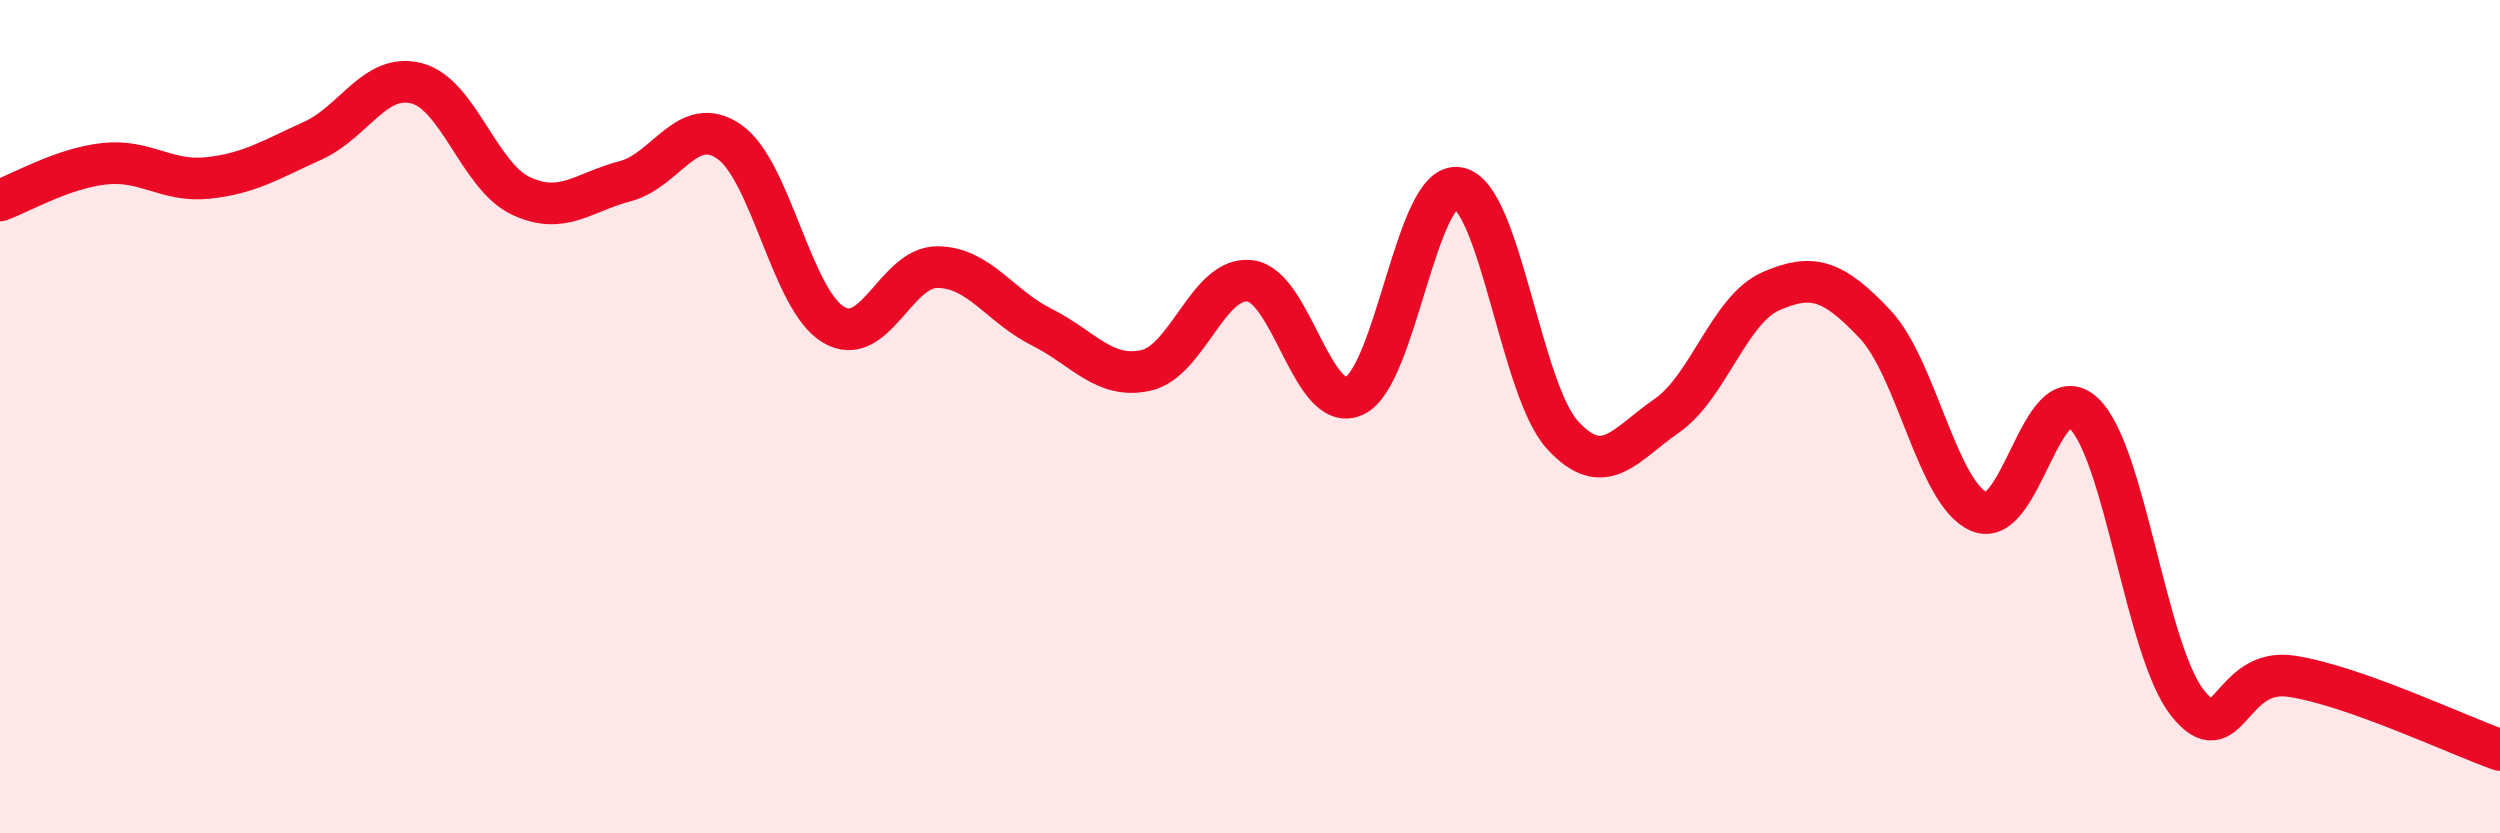
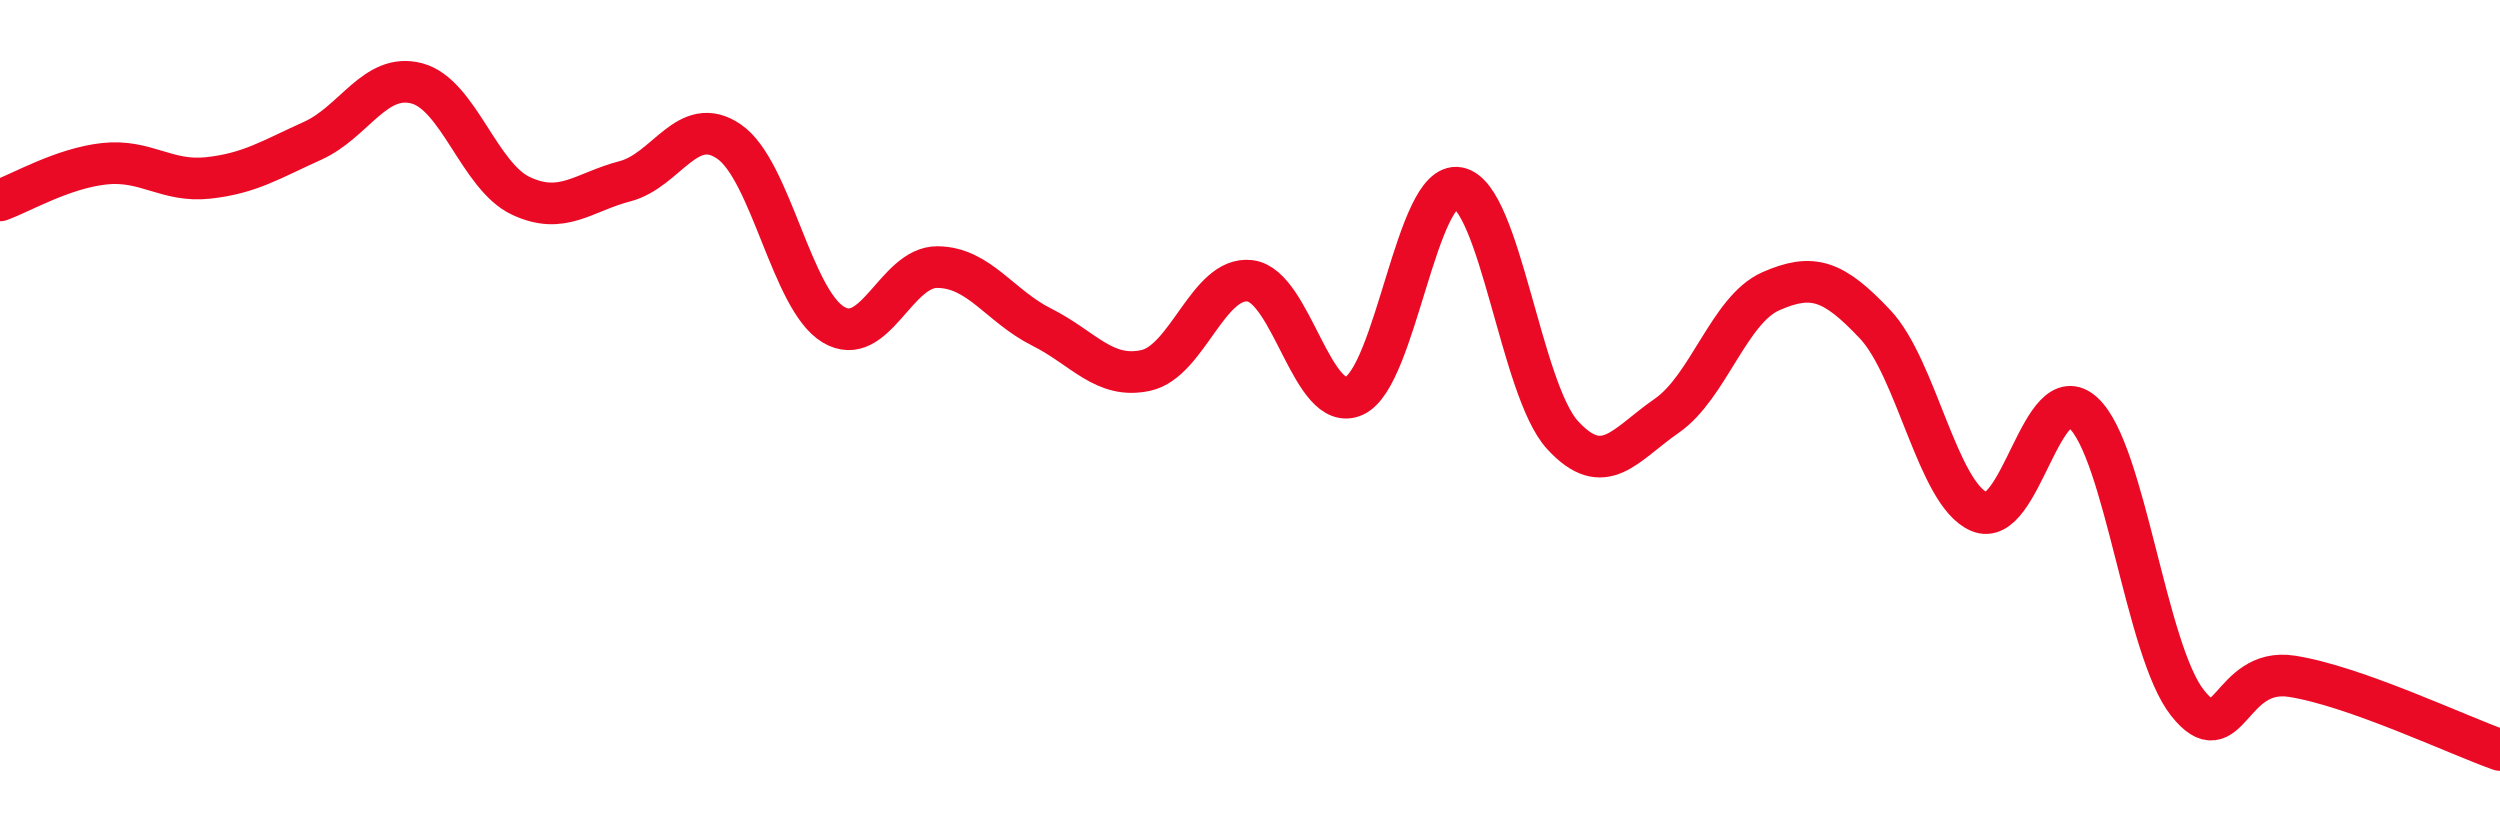
<svg xmlns="http://www.w3.org/2000/svg" width="60" height="20" viewBox="0 0 60 20">
-   <path d="M 0,4.81 C 0.5,4.63 1.5,4.04 2.5,3.93 C 3.5,3.82 4,4.38 5,4.27 C 6,4.16 6.5,3.83 7.5,3.38 C 8.5,2.93 9,1.74 10,2 C 11,2.26 11.5,4.23 12.5,4.7 C 13.5,5.17 14,4.61 15,4.35 C 16,4.09 16.5,2.71 17.5,3.4 C 18.5,4.09 19,7.19 20,7.79 C 21,8.39 21.5,6.4 22.5,6.41 C 23.5,6.42 24,7.35 25,7.85 C 26,8.35 26.5,9.11 27.5,8.89 C 28.5,8.67 29,6.62 30,6.74 C 31,6.86 31.5,9.95 32.5,9.5 C 33.5,9.05 34,4.32 35,4.51 C 36,4.7 36.5,9.35 37.5,10.44 C 38.5,11.53 39,10.67 40,9.98 C 41,9.29 41.5,7.43 42.5,6.99 C 43.5,6.55 44,6.72 45,7.78 C 46,8.84 46.5,11.85 47.5,12.28 C 48.5,12.71 49,8.99 50,9.91 C 51,10.83 51.5,15.61 52.5,16.87 C 53.5,18.13 53.5,16 55,16.23 C 56.5,16.46 59,17.65 60,18L60 20L0 20Z" fill="#EB0A25" opacity="0.1" stroke-linecap="round" stroke-linejoin="round" />
  <path d="M 0,4.81 C 0.5,4.63 1.5,4.04 2.5,3.93 C 3.5,3.82 4,4.38 5,4.27 C 6,4.16 6.5,3.83 7.5,3.38 C 8.5,2.93 9,1.74 10,2 C 11,2.26 11.5,4.23 12.5,4.7 C 13.5,5.17 14,4.61 15,4.35 C 16,4.09 16.5,2.71 17.5,3.4 C 18.5,4.09 19,7.19 20,7.79 C 21,8.39 21.5,6.4 22.5,6.41 C 23.5,6.42 24,7.35 25,7.85 C 26,8.35 26.5,9.11 27.5,8.89 C 28.5,8.67 29,6.62 30,6.74 C 31,6.86 31.5,9.95 32.5,9.5 C 33.5,9.05 34,4.32 35,4.51 C 36,4.7 36.5,9.35 37.5,10.44 C 38.5,11.53 39,10.67 40,9.98 C 41,9.29 41.5,7.43 42.5,6.99 C 43.5,6.55 44,6.72 45,7.78 C 46,8.84 46.5,11.85 47.5,12.28 C 48.5,12.71 49,8.99 50,9.91 C 51,10.83 51.5,15.61 52.5,16.87 C 53.5,18.13 53.5,16 55,16.23 C 56.5,16.46 59,17.65 60,18" stroke="#EB0A25" stroke-width="1" fill="none" stroke-linecap="round" stroke-linejoin="round" />
</svg>